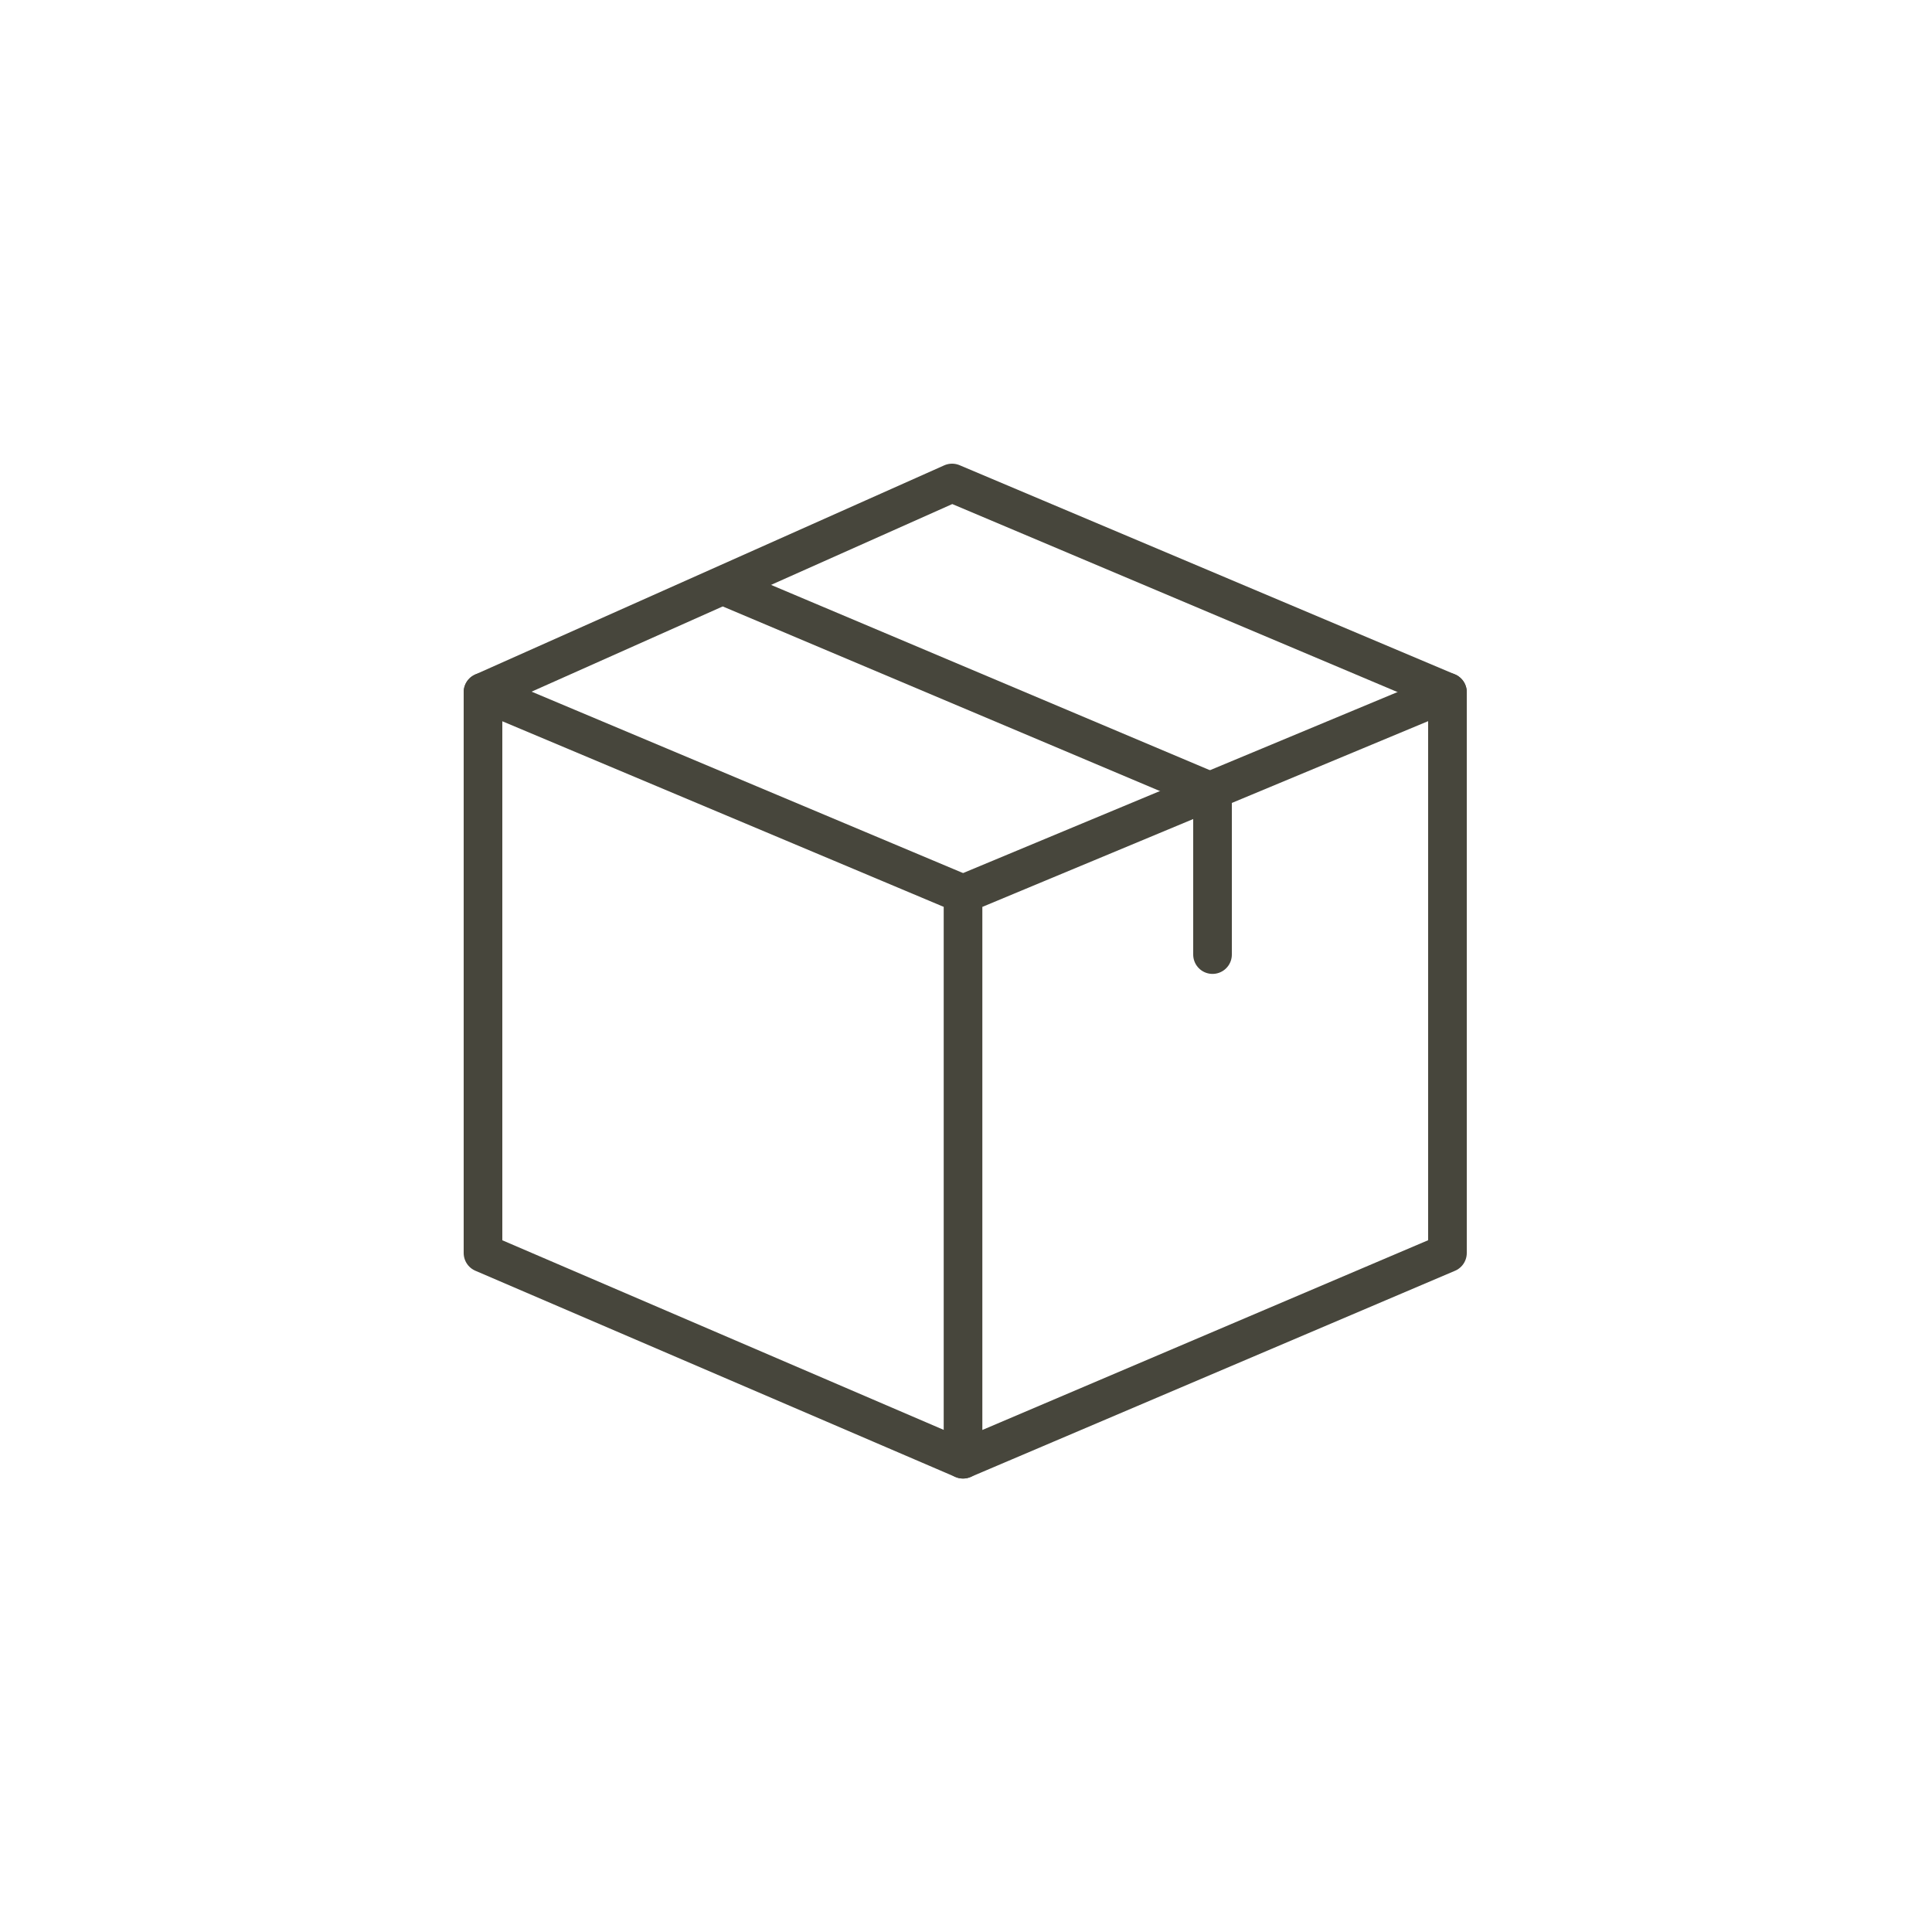
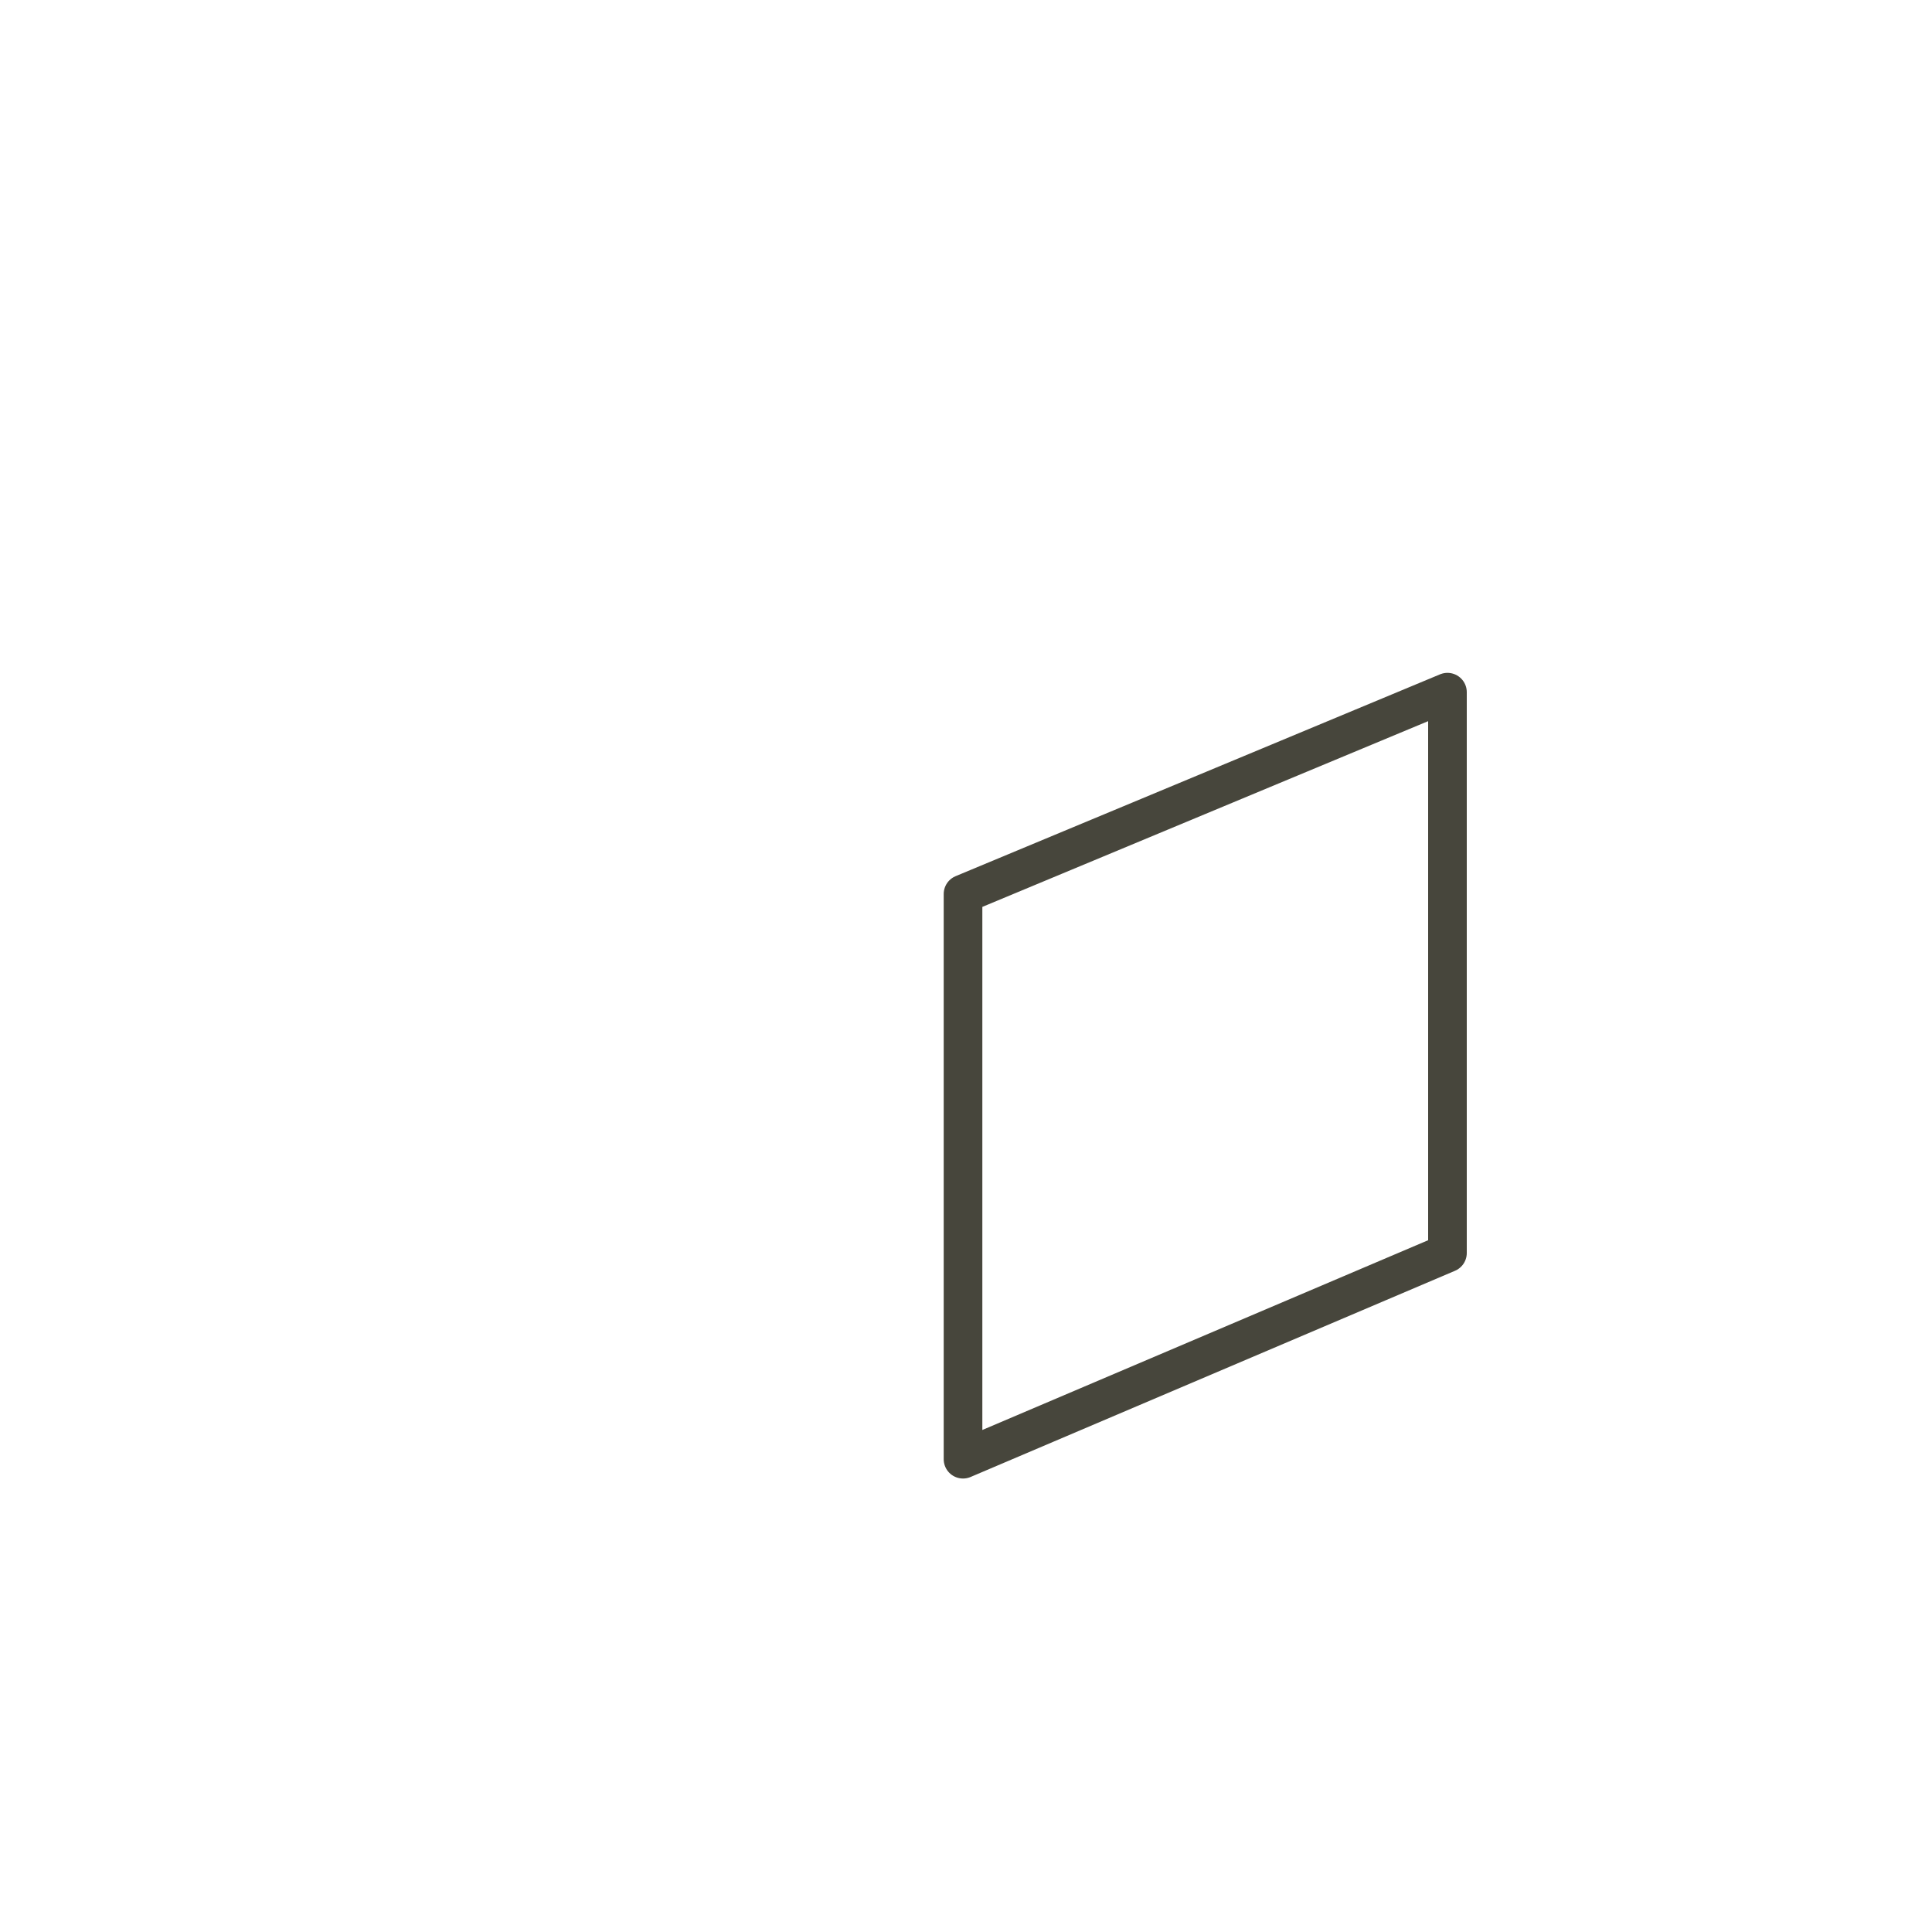
<svg xmlns="http://www.w3.org/2000/svg" width="100" height="100" viewBox="0 0 100 100">
  <defs>
    <clipPath id="a">
      <rect width="100" height="100" transform="translate(200 1037)" fill="#f8f8f8" />
    </clipPath>
  </defs>
  <g transform="translate(-200 -1037)" clip-path="url(#a)">
    <g transform="translate(37.836 911.092)">
      <path d="M232.206,159.609v29.028L207.132,199.31V170.056Z" transform="translate(4.878 2.126)" fill="none" stroke="#47463c" stroke-linecap="round" stroke-linejoin="round" stroke-width="2" />
-       <path d="M212.01,170.056l-24.846-10.447v29.028L212.01,199.31" transform="translate(0 2.126)" fill="none" stroke="#47463c" stroke-linecap="round" stroke-linejoin="round" stroke-width="2" />
-       <path d="M187.164,161.735l24.279-10.827,25.64,10.827" transform="translate(0)" fill="none" stroke="#47463c" stroke-linecap="round" stroke-linejoin="round" stroke-width="2" />
-       <path d="M197.527,155.335l24.865,10.5v8.4" transform="translate(2.532 1.082)" fill="none" stroke="#47463c" stroke-linecap="round" stroke-miterlimit="10" stroke-width="2" />
    </g>
  </g>
</svg>